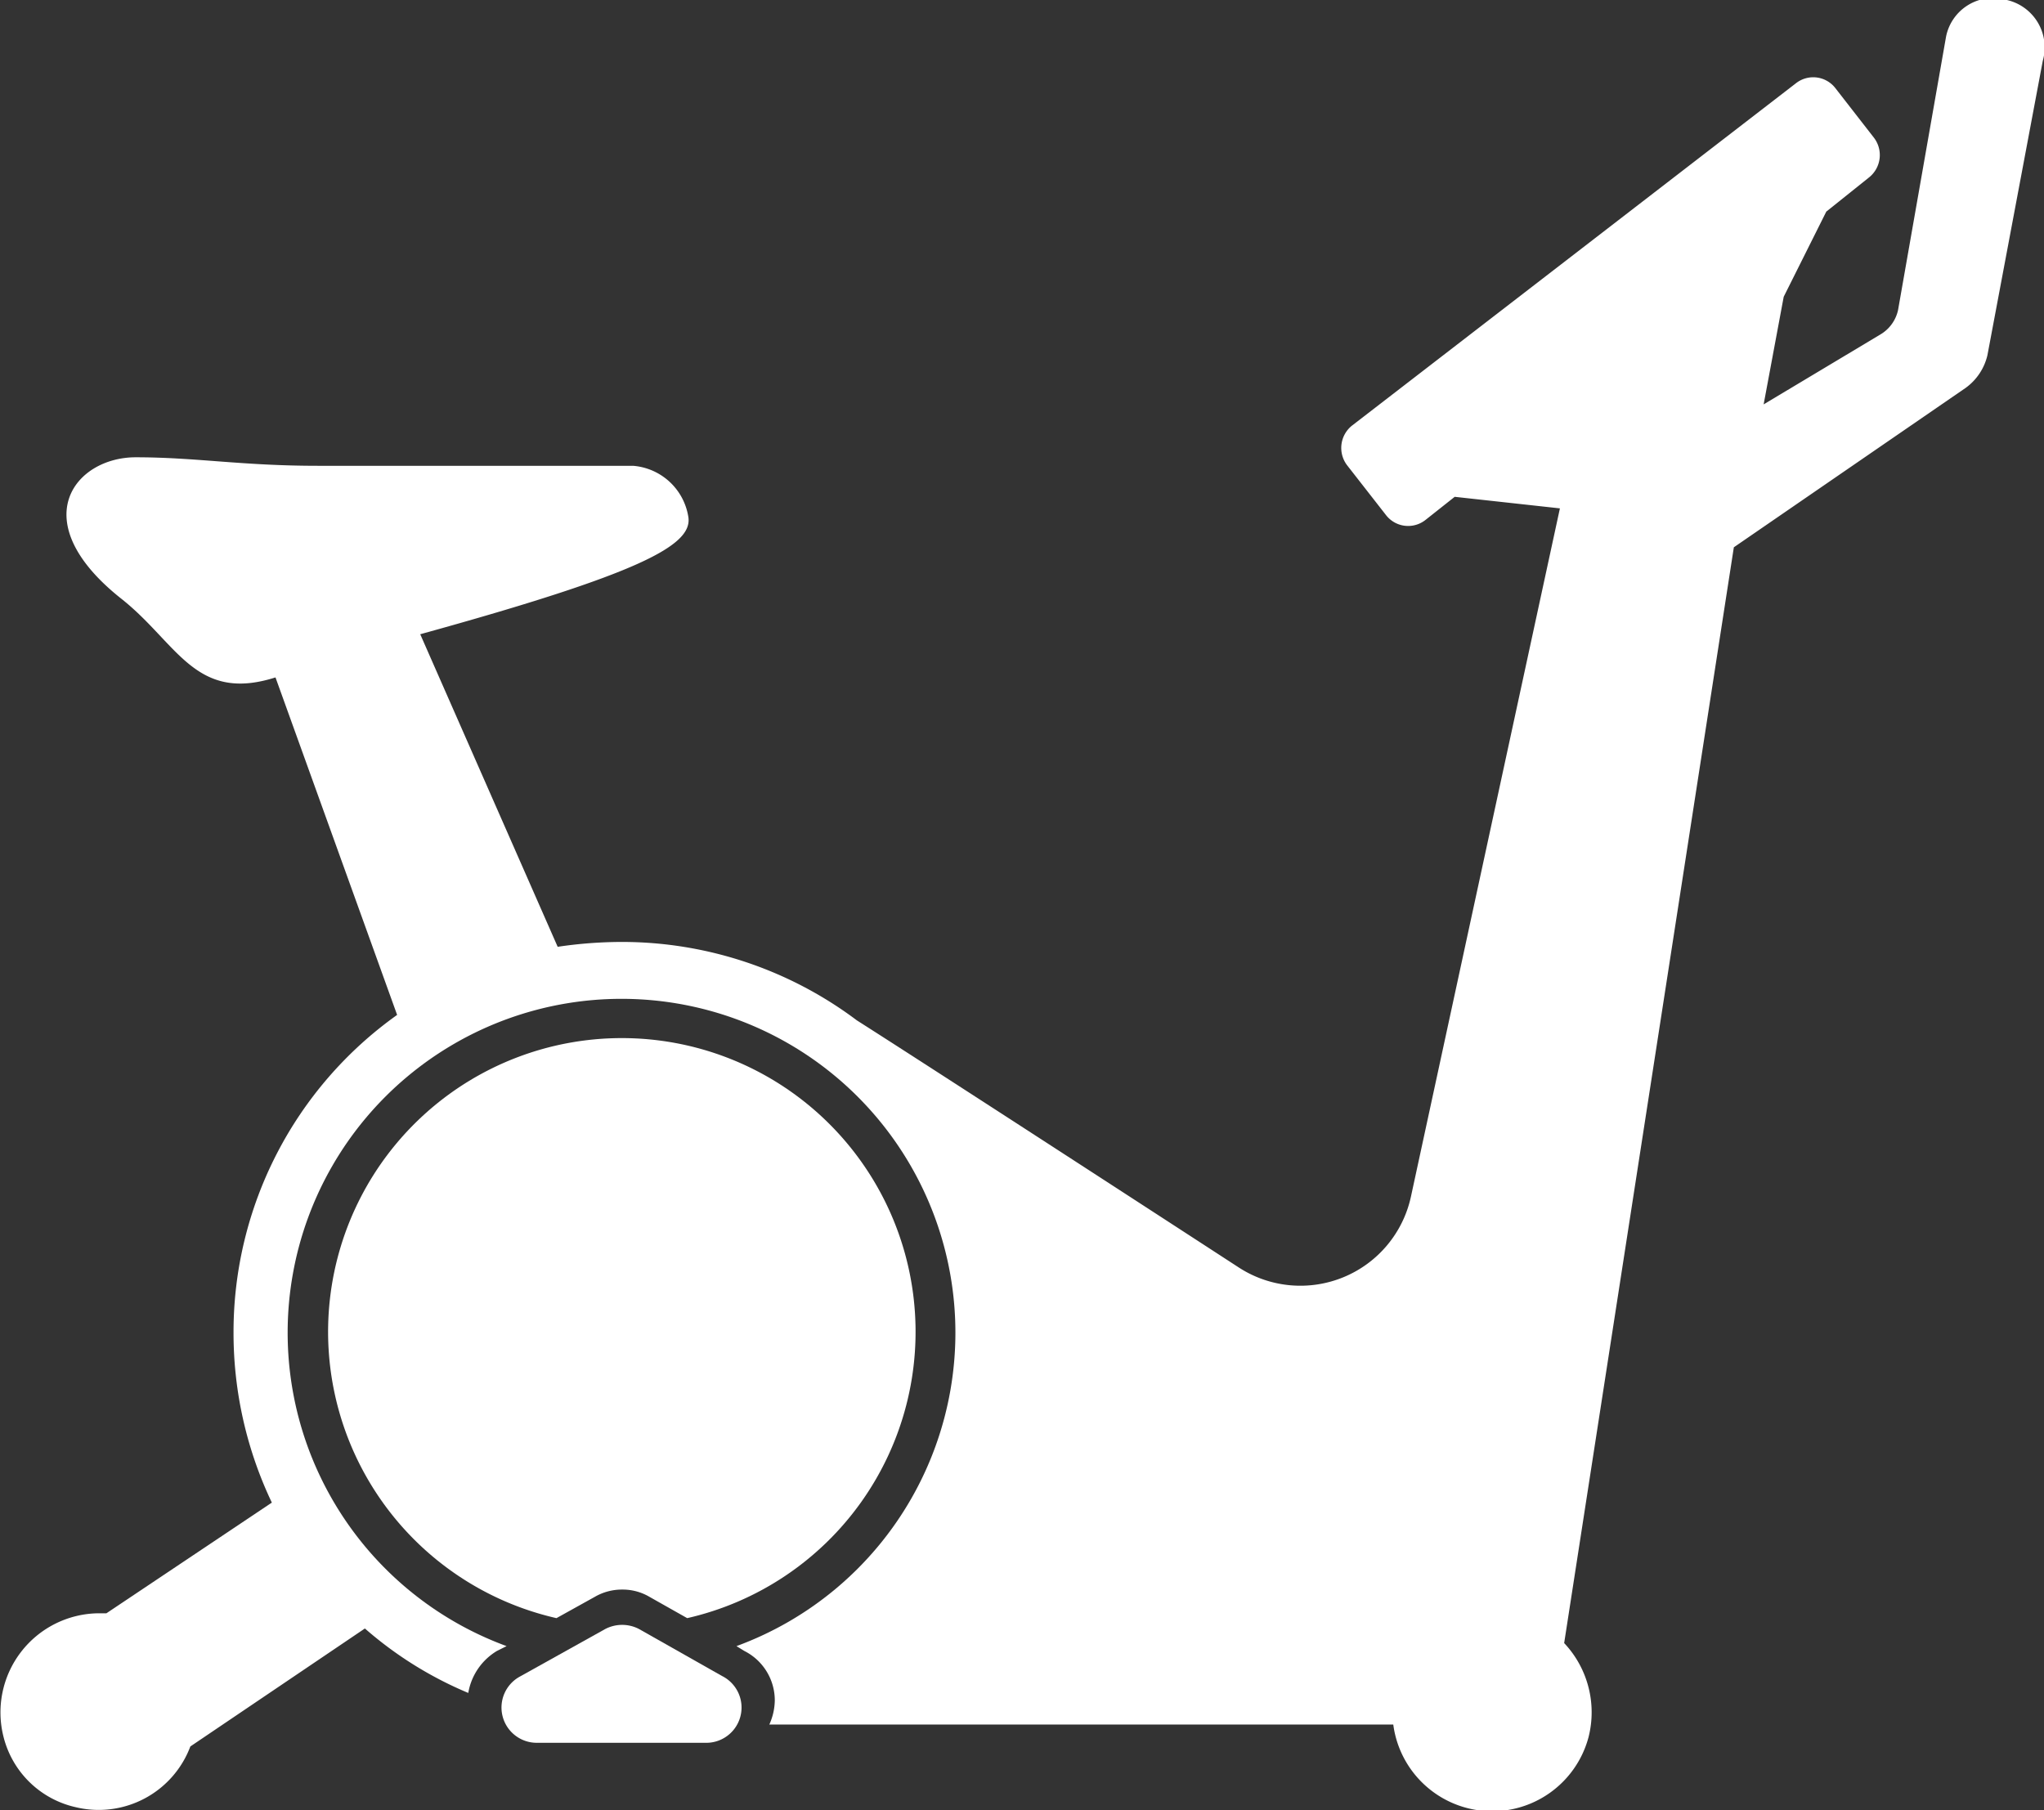
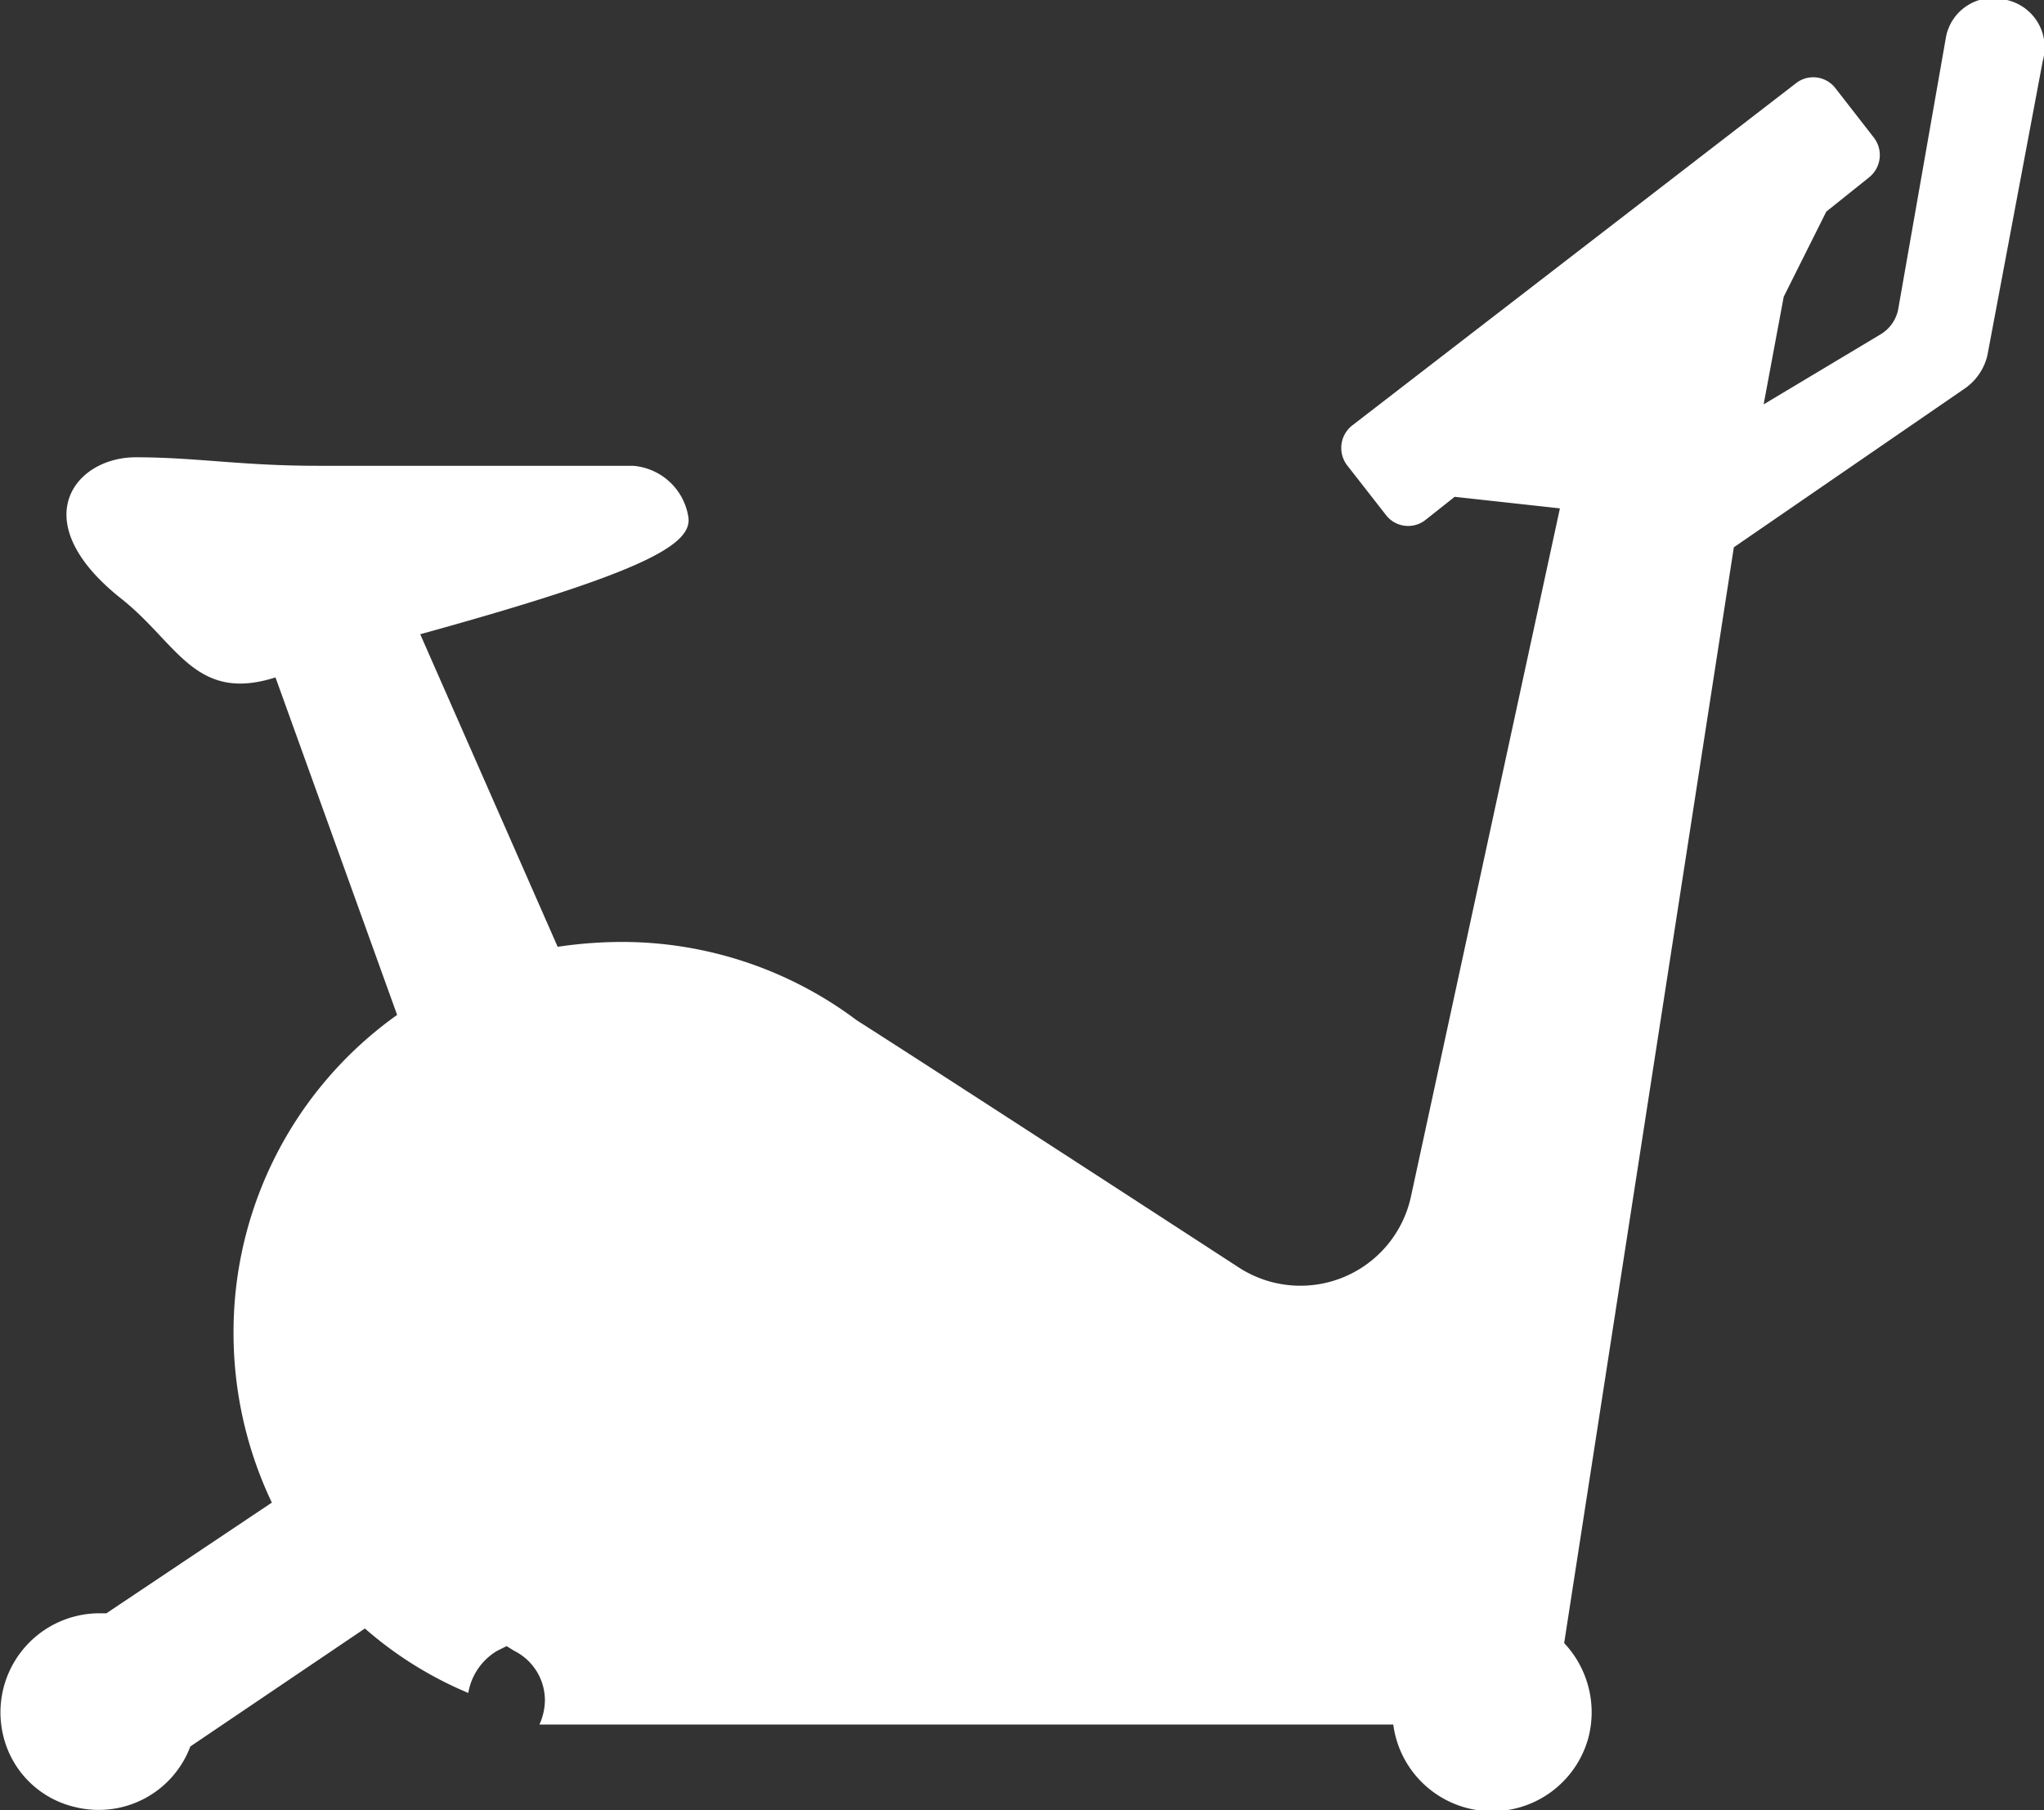
<svg xmlns="http://www.w3.org/2000/svg" viewBox="0 0 33.61 29.77">
  <rect x="0" y="0" width="33.61" height="29.77" fill="#333333" stroke="none" />
  <defs>
    <style>.a{fill:#fff;}</style>
  </defs>
-   <path class="a" d="M9.78,26.26a.89.89,0,0,1,.45-.12.87.87,0,0,1,.45.12l.62.35a4.83,4.83,0,1,0-2.15,0Z" />
-   <path class="a" d="M33,0a.79.79,0,0,0-1,.6L31.21,5.1a.62.62,0,0,1-.29.4L29,6.65l.33-1.77.7-1.4.7-.56a.47.47,0,0,0,.08-.66l-.63-.81a.46.46,0,0,0-.65-.08L22.23,7a.47.47,0,0,0-.08.65l.64.82a.46.46,0,0,0,.65.08l.48-.38,1.73.19L23.2,19.68a1.86,1.86,0,0,1-2.82,1.17c-2.2-1.43-5.33-3.46-6.29-4.07a6.43,6.43,0,0,0-3.87-1.29,7.2,7.2,0,0,0-1.05.08L6.91,10.43c3.62-1,4.47-1.46,4.41-1.92a1,1,0,0,0-.91-.85H5.23c-1.27,0-2-.14-3-.14S.38,8.57,2,9.85c.92.73,1.21,1.71,2.53,1.29l2,5.55a6.4,6.4,0,0,0-2.69,5.23,6.49,6.49,0,0,0,.63,2.79L1.75,26.53l-.13,0A1.63,1.63,0,0,0,.06,28.57a1.58,1.58,0,0,0,1.19,1.15,1.61,1.61,0,0,0,1.88-1L6,26.78a6.23,6.23,0,0,0,1.7,1.06,1,1,0,0,1,.47-.69l.16-.08a5.49,5.49,0,1,1,3.78,0l.13.08a.91.91,0,0,1,.5.82,1,1,0,0,1-.09.39H22.91a1.64,1.64,0,0,0,3.21.21,1.66,1.66,0,0,0-.4-1.55L28.51,9l3.81-2.62a.92.92,0,0,0,.36-.54L33.59,1A.8.8,0,0,0,33,0Z" />
-   <path class="a" d="M11.87,27.56l-1.36-.77a.6.6,0,0,0-.56,0l-1.4.78a.58.58,0,0,0,.28,1.09H11.6a.58.58,0,0,0,.27-1.1Z" />
+   <path class="a" d="M33,0a.79.79,0,0,0-1,.6L31.21,5.1a.62.62,0,0,1-.29.4L29,6.65l.33-1.77.7-1.4.7-.56a.47.47,0,0,0,.08-.66l-.63-.81a.46.46,0,0,0-.65-.08L22.23,7a.47.47,0,0,0-.08.65l.64.82a.46.46,0,0,0,.65.08l.48-.38,1.73.19L23.2,19.68a1.86,1.86,0,0,1-2.82,1.17c-2.2-1.43-5.33-3.46-6.29-4.07a6.43,6.43,0,0,0-3.87-1.29,7.2,7.2,0,0,0-1.05.08L6.91,10.43c3.62-1,4.47-1.46,4.41-1.92a1,1,0,0,0-.91-.85H5.23c-1.27,0-2-.14-3-.14S.38,8.57,2,9.85c.92.73,1.21,1.71,2.53,1.29l2,5.55a6.4,6.4,0,0,0-2.69,5.23,6.49,6.49,0,0,0,.63,2.79L1.75,26.53l-.13,0A1.63,1.63,0,0,0,.06,28.57a1.58,1.58,0,0,0,1.19,1.15,1.61,1.61,0,0,0,1.88-1L6,26.78a6.23,6.23,0,0,0,1.7,1.06,1,1,0,0,1,.47-.69l.16-.08l.13.08a.91.91,0,0,1,.5.82,1,1,0,0,1-.09.39H22.91a1.64,1.64,0,0,0,3.21.21,1.66,1.66,0,0,0-.4-1.55L28.51,9l3.81-2.62a.92.92,0,0,0,.36-.54L33.59,1A.8.8,0,0,0,33,0Z" />
</svg>